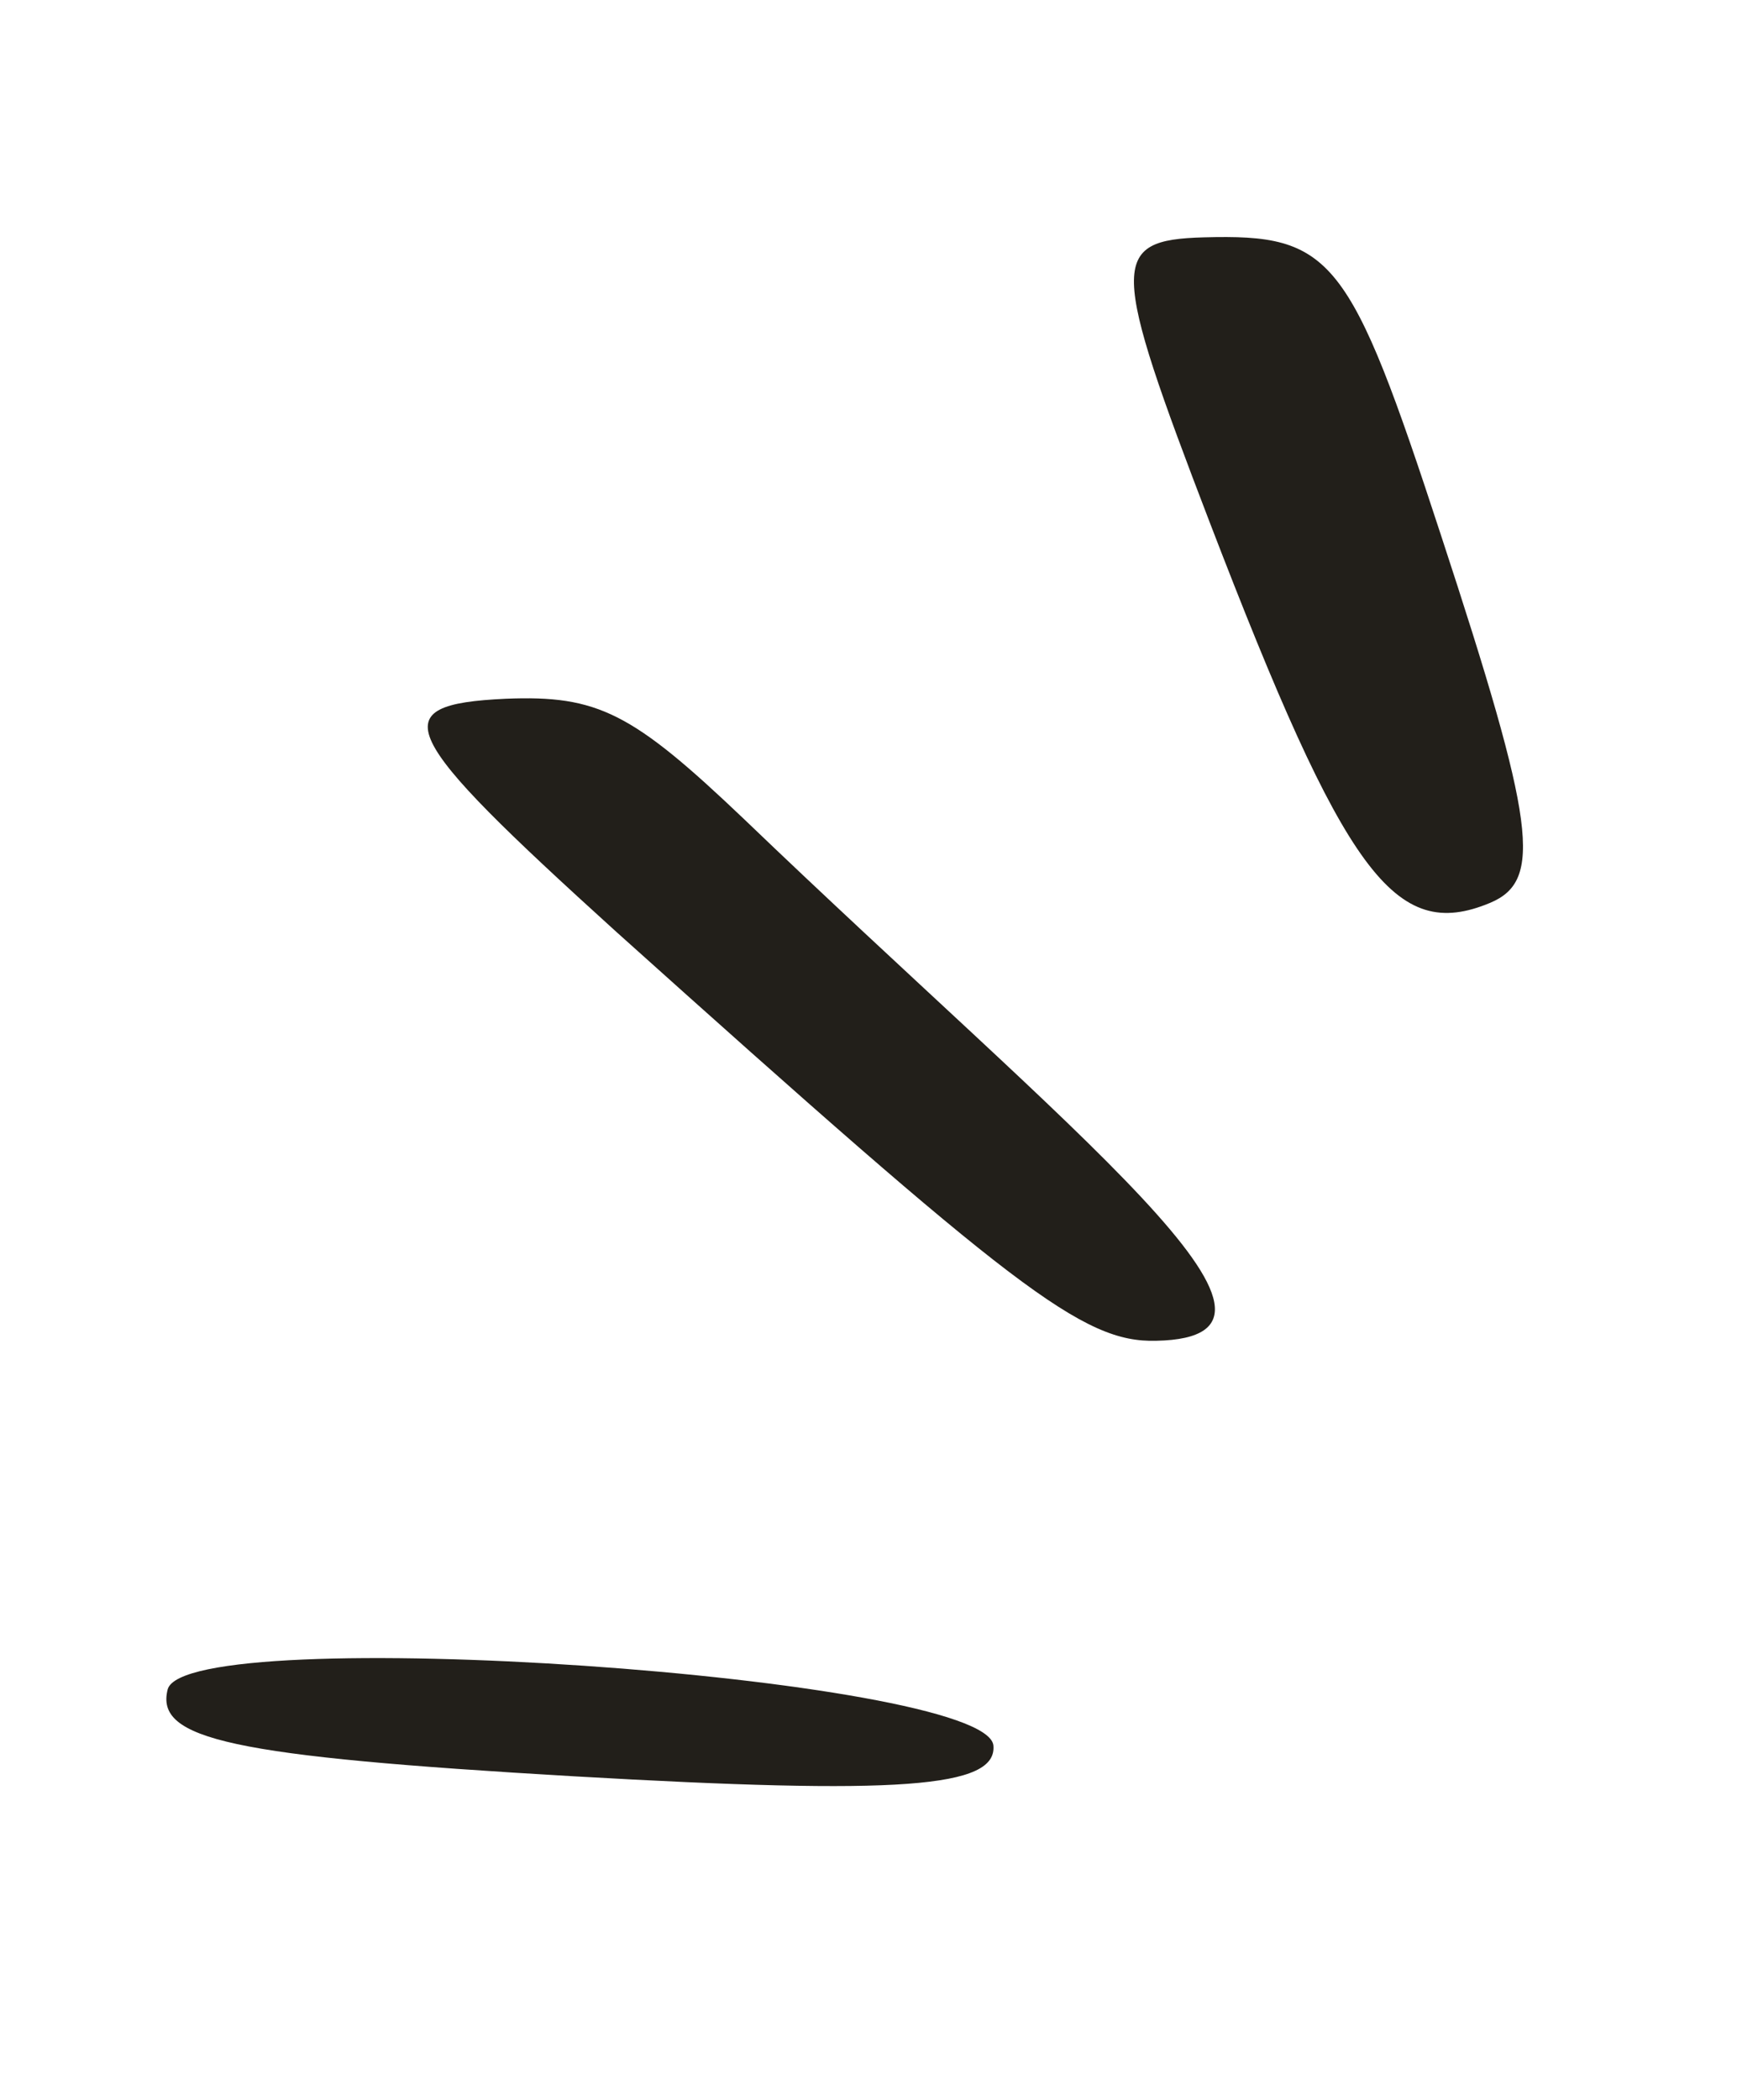
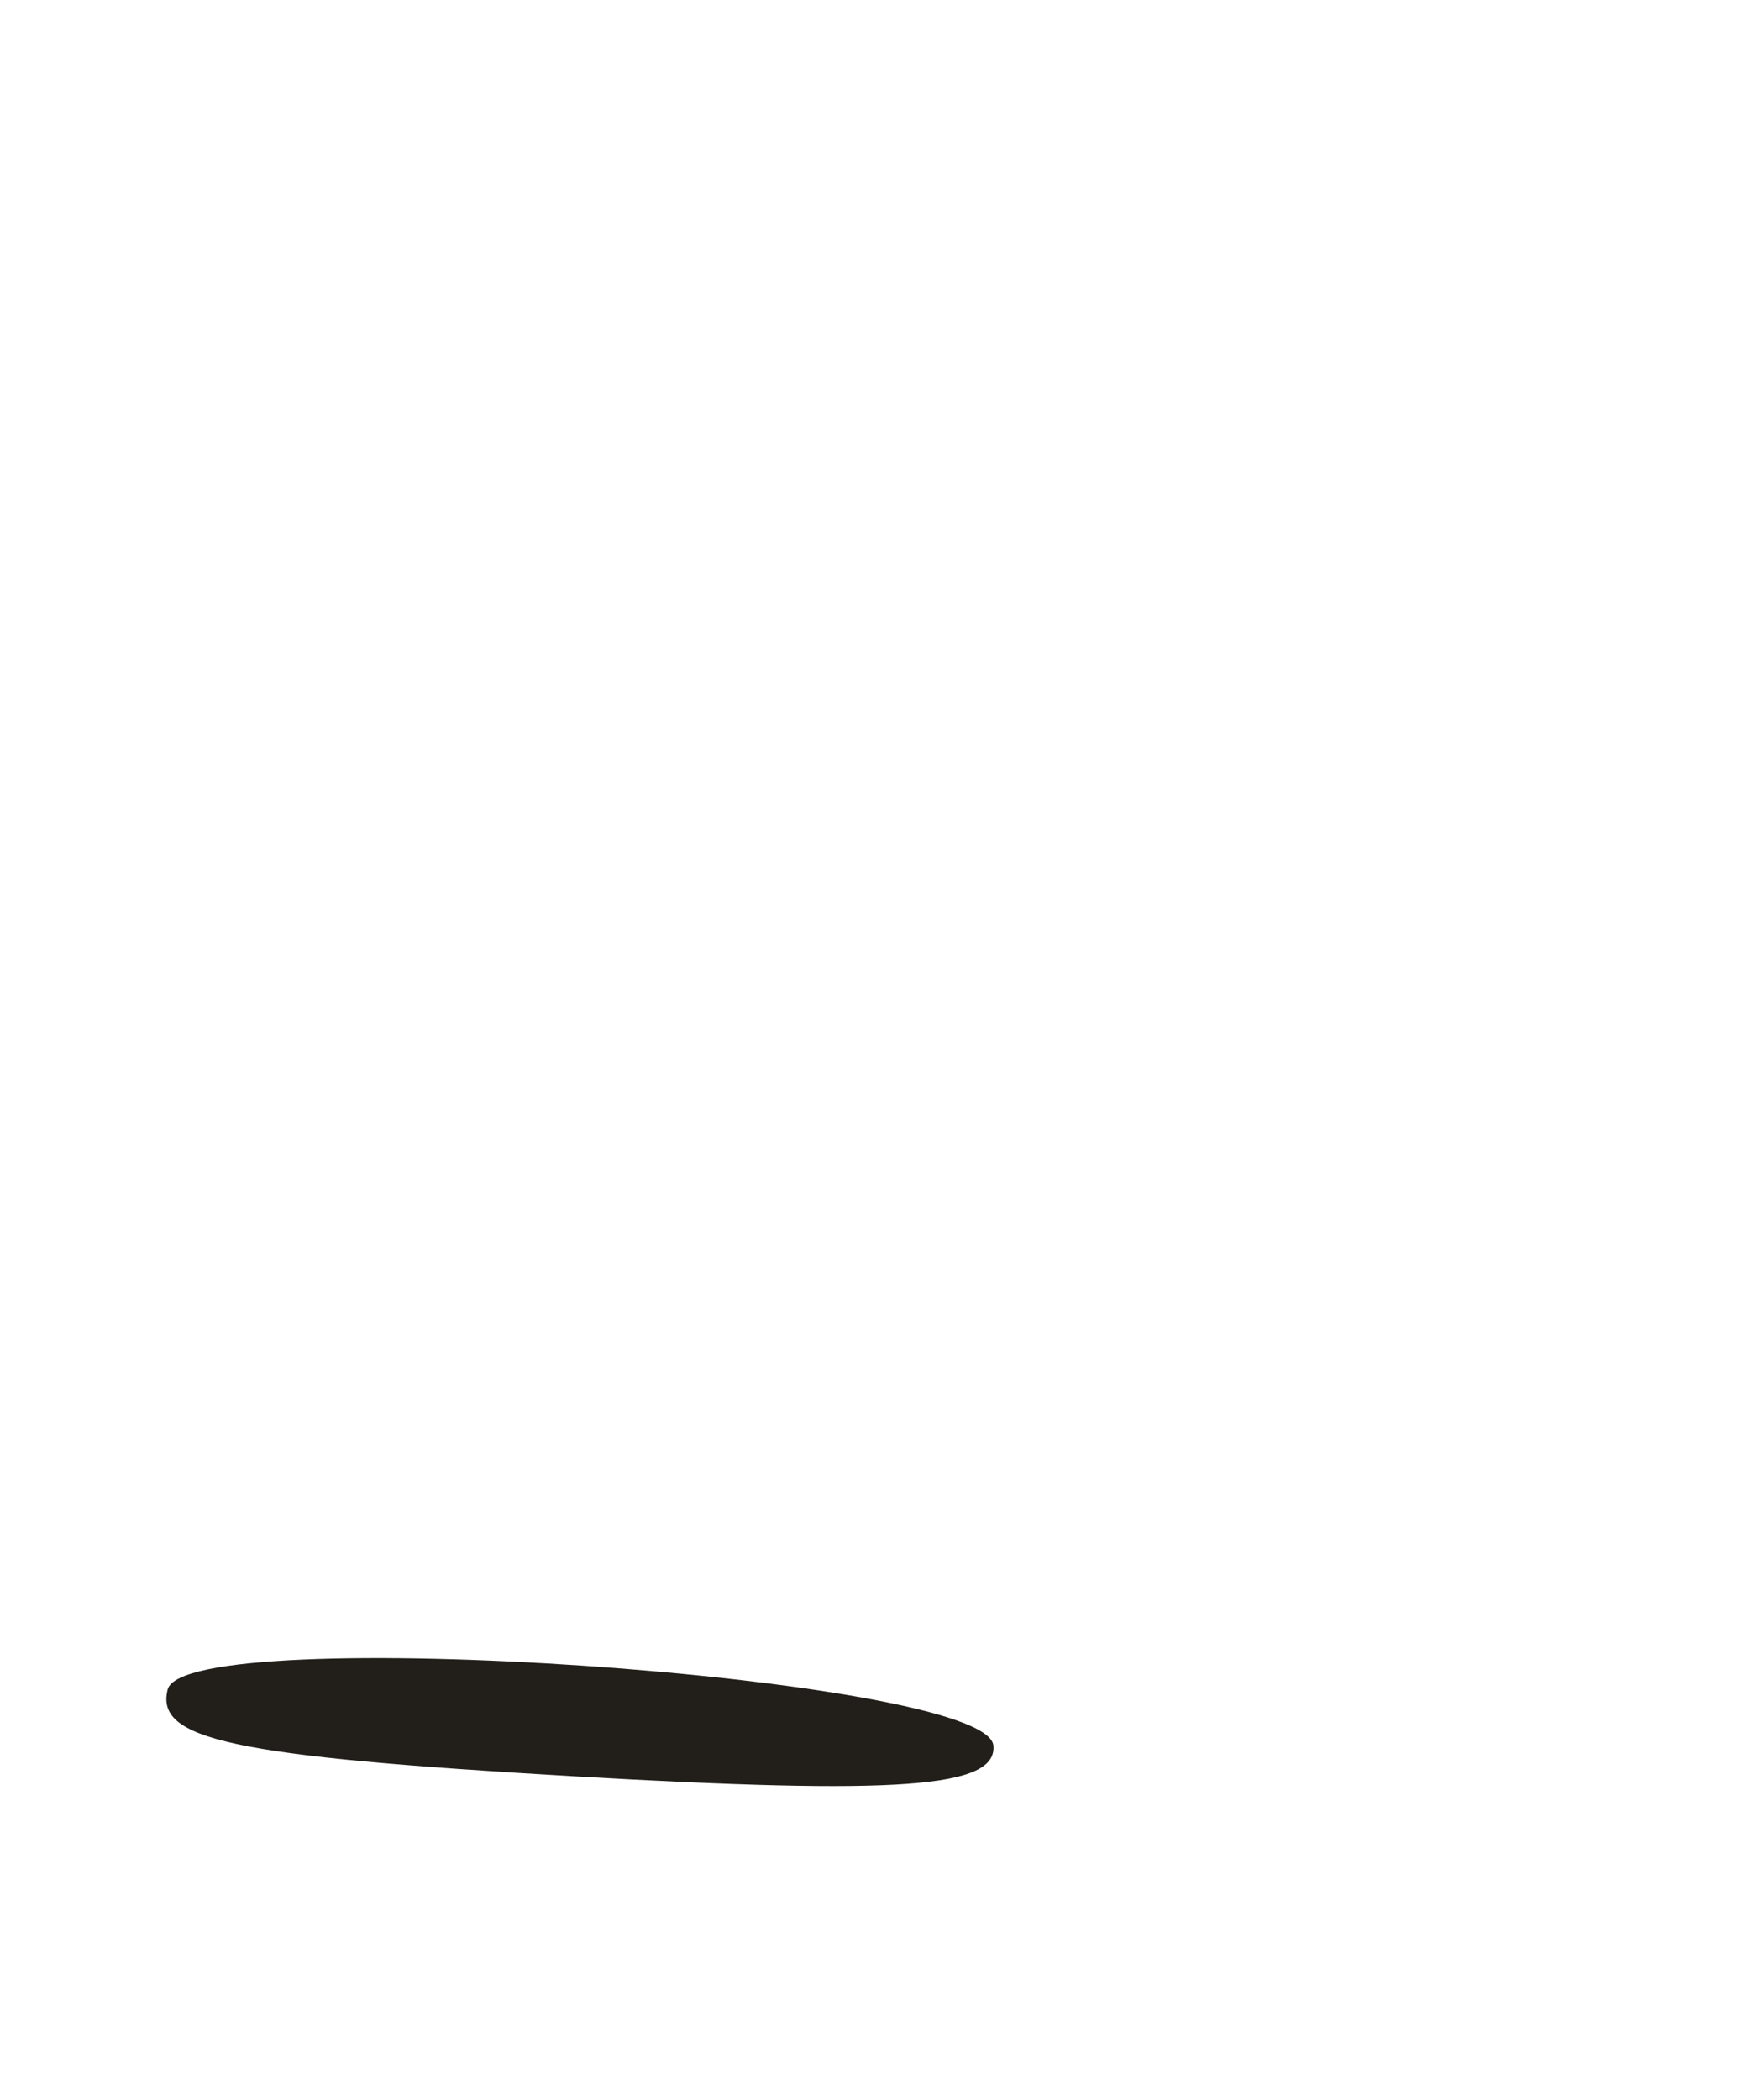
<svg xmlns="http://www.w3.org/2000/svg" width="96" height="116" viewBox="0 0 96 116" fill="none">
  <path d="M54.902 96.41C55.136 98.773 49.698 99.158 31.734 98.126C12.718 97.021 8.564 96.086 9.267 93.325C10.28 89.541 54.426 92.599 54.902 96.41Z" fill="#221F1A" />
-   <path d="M66.535 13.112C73.637 12.918 74.584 14.11 79.642 29.573C84.884 45.539 85.273 48.642 82.363 49.872C77.076 52.081 74.333 48.298 66.865 28.873C61.363 14.539 61.294 13.255 66.535 13.112Z" fill="#221F1A" />
-   <path d="M27.942 38.6C33.047 38.393 34.934 39.357 41.119 45.246C59.399 62.784 73.848 73.862 63.904 74.066C59.846 74.177 56.111 71.267 34.047 51.463C21.901 40.458 21.115 38.922 27.942 38.6Z" fill="#221F1A" />
</svg>